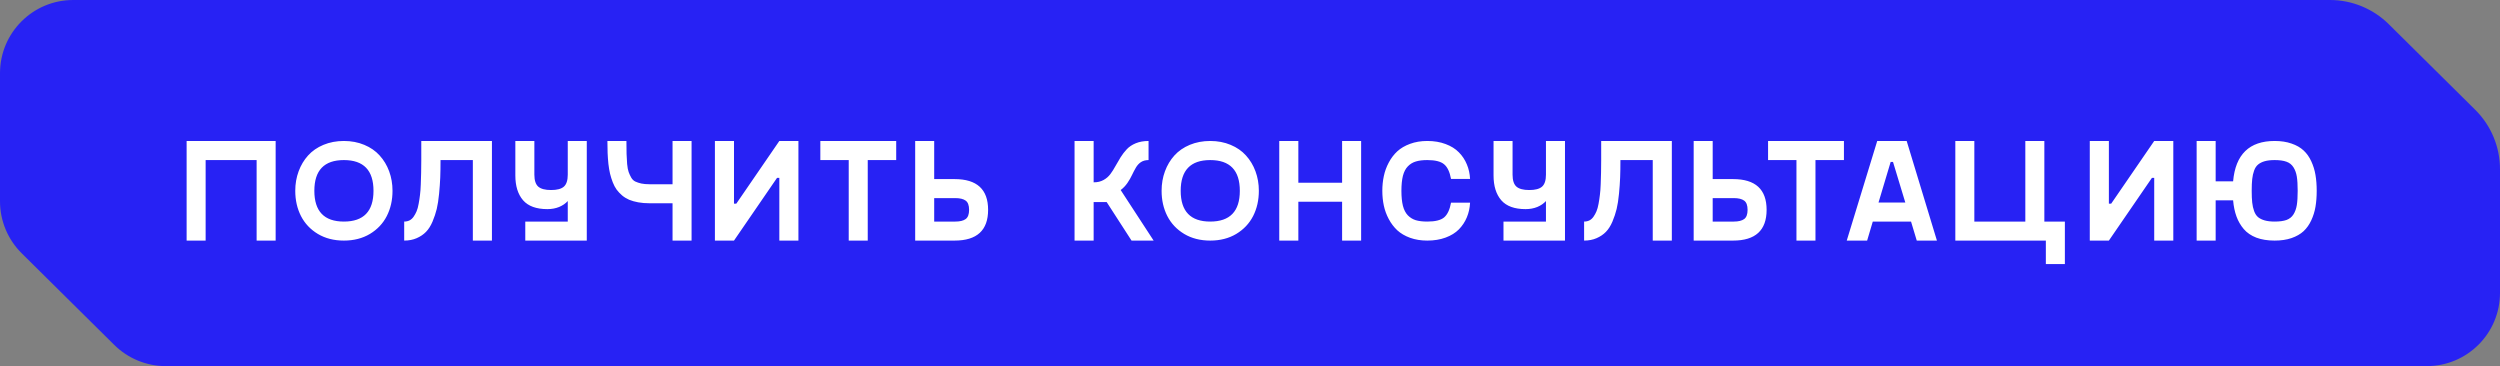
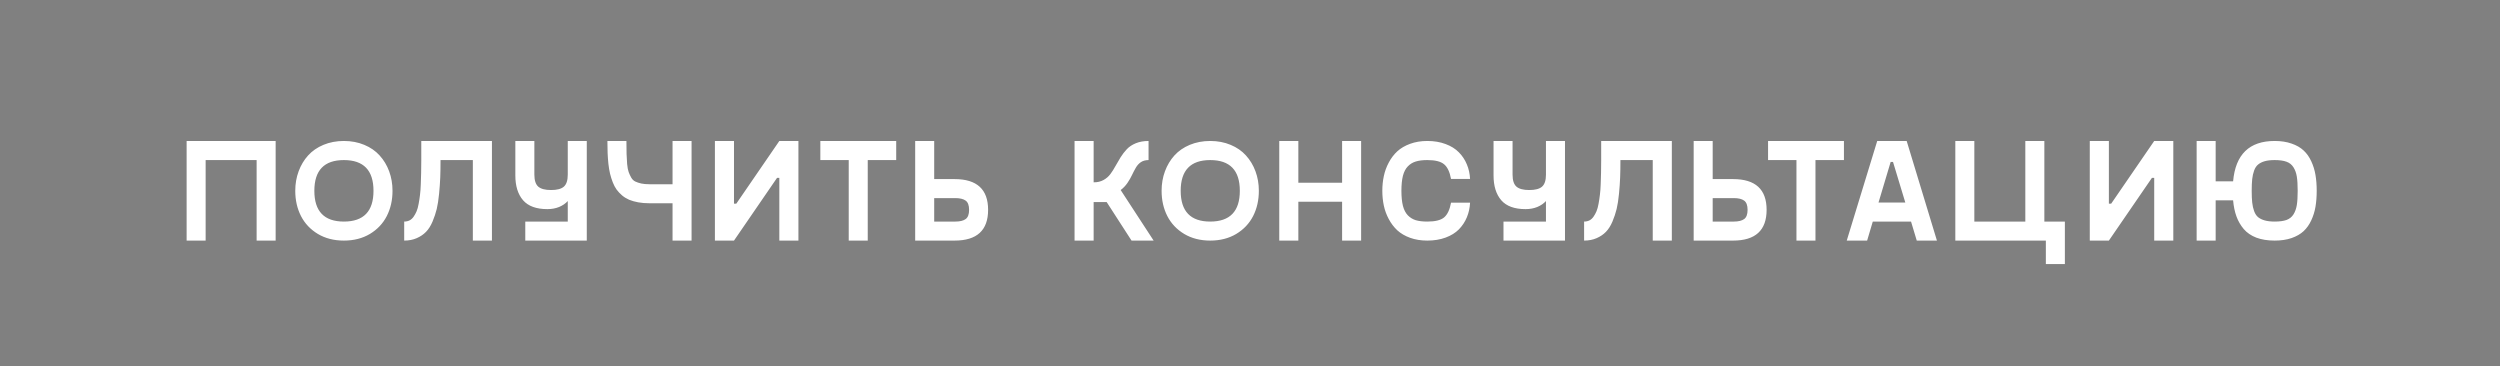
<svg xmlns="http://www.w3.org/2000/svg" width="239" height="35" viewBox="0 0 239 35" fill="none">
  <rect x="0" y="0" width="239" height="35" fill="#808080" stroke="none" />
-   <path fill-rule="evenodd" clip-rule="evenodd" d="M0 7V19.24C0 21.109 0.747 22.9 2.075 24.215L10.923 32.974C12.234 34.272 14.003 35 15.848 35H232C235.866 35 239 31.866 239 28V16.177C239 14.041 238.146 11.994 236.628 10.492L228.369 2.315C226.871 0.832 224.849 0 222.741 0H7C3.134 0 0 3.134 0 7Z" fill="#2722F4" />
  <path d="M26.352 13.477V23H24.533V15.303H19.659V23H17.841V13.477H26.352ZM35.364 22.364C34.653 22.788 33.824 23 32.876 23C31.928 23 31.098 22.788 30.387 22.364C29.677 21.936 29.139 21.366 28.774 20.655C28.41 19.94 28.227 19.135 28.227 18.242C28.227 17.577 28.334 16.955 28.549 16.376C28.763 15.797 29.064 15.294 29.451 14.865C29.843 14.432 30.333 14.093 30.921 13.847C31.513 13.601 32.165 13.477 32.876 13.477C33.587 13.477 34.236 13.601 34.824 13.847C35.416 14.093 35.906 14.432 36.294 14.865C36.686 15.294 36.989 15.797 37.203 16.376C37.417 16.955 37.524 17.577 37.524 18.242C37.524 19.135 37.342 19.94 36.977 20.655C36.613 21.366 36.075 21.936 35.364 22.364ZM32.876 21.182C34.763 21.182 35.706 20.202 35.706 18.242C35.706 16.283 34.763 15.303 32.876 15.303C30.994 15.303 30.052 16.283 30.052 18.242C30.052 20.202 30.994 21.182 32.876 21.182ZM47.029 13.477V23H45.204V15.303H42.114C42.114 15.941 42.105 16.494 42.087 16.964C42.068 17.433 42.032 17.953 41.977 18.523C41.922 19.092 41.847 19.578 41.752 19.979C41.656 20.375 41.521 20.778 41.348 21.189C41.175 21.594 40.968 21.92 40.726 22.166C40.489 22.412 40.193 22.613 39.837 22.768C39.487 22.922 39.088 23 38.641 23V21.182C38.828 21.182 38.997 21.145 39.147 21.072C39.297 20.995 39.427 20.879 39.537 20.724C39.646 20.569 39.742 20.395 39.824 20.204C39.906 20.013 39.972 19.773 40.022 19.486C40.077 19.195 40.12 18.91 40.152 18.632C40.188 18.349 40.214 18.012 40.227 17.62C40.245 17.224 40.257 16.855 40.261 16.513C40.27 16.171 40.275 15.768 40.275 15.303V13.477H47.029ZM54.278 13.477H56.096V23H50.217V21.182H54.278V19.22C54.063 19.457 53.788 19.646 53.451 19.787C53.113 19.924 52.74 19.992 52.33 19.992C51.272 19.992 50.498 19.71 50.005 19.145C49.513 18.575 49.267 17.784 49.267 16.773V13.477H51.085V16.697C51.085 17.244 51.211 17.627 51.461 17.846C51.712 18.06 52.12 18.167 52.685 18.167C53.25 18.167 53.656 18.06 53.902 17.846C54.152 17.627 54.278 17.244 54.278 16.697V13.477ZM64.295 13.477H66.114V23H64.295V19.432H62.087C61.7 19.432 61.342 19.402 61.014 19.343C60.69 19.284 60.401 19.201 60.146 19.097C59.895 18.987 59.669 18.848 59.469 18.68C59.268 18.506 59.095 18.322 58.949 18.126C58.808 17.93 58.685 17.698 58.58 17.429C58.475 17.155 58.389 16.882 58.321 16.608C58.257 16.335 58.204 16.02 58.163 15.665C58.127 15.31 58.102 14.963 58.088 14.626C58.074 14.284 58.068 13.901 58.068 13.477H59.886C59.886 13.992 59.891 14.405 59.9 14.715C59.909 15.02 59.927 15.341 59.954 15.679C59.986 16.011 60.034 16.267 60.098 16.444C60.162 16.622 60.244 16.8 60.344 16.977C60.444 17.151 60.574 17.276 60.734 17.354C60.898 17.431 61.089 17.495 61.308 17.545C61.527 17.59 61.786 17.613 62.087 17.613H64.295V13.477ZM74.504 13.477H76.329V23H74.504V17.005H74.285L70.17 23H68.345V13.477H70.17V19.473H70.389L74.504 13.477ZM85.677 13.477V15.303H82.956V23H81.138V15.303H78.424V13.477H85.677ZM91.257 17.121C93.395 17.121 94.463 18.101 94.463 20.061C94.463 22.02 93.395 23 91.257 23H87.491V13.477H89.309V17.121H91.257ZM91.326 21.182C91.768 21.182 92.098 21.102 92.317 20.942C92.536 20.783 92.645 20.489 92.645 20.061C92.645 19.632 92.536 19.338 92.317 19.179C92.098 19.019 91.768 18.939 91.326 18.939H89.309V21.182H91.326ZM108.175 23L105.796 19.315H104.552V23H102.727V13.477H104.552V17.429H104.579C104.926 17.429 105.231 17.356 105.495 17.21C105.76 17.064 105.978 16.875 106.152 16.643C106.325 16.41 106.487 16.155 106.637 15.877C106.792 15.594 106.956 15.314 107.129 15.036C107.307 14.754 107.505 14.496 107.724 14.264C107.943 14.031 108.227 13.842 108.578 13.696C108.934 13.55 109.342 13.477 109.802 13.477V15.303C109.515 15.303 109.271 15.369 109.071 15.501C108.875 15.633 108.713 15.811 108.585 16.034C108.458 16.253 108.337 16.483 108.223 16.725C108.113 16.966 107.965 17.224 107.779 17.497C107.592 17.766 107.377 17.989 107.136 18.167L110.287 23H108.175ZM118.186 22.364C117.475 22.788 116.645 23 115.697 23C114.749 23 113.92 22.788 113.209 22.364C112.498 21.936 111.96 21.366 111.596 20.655C111.231 19.94 111.049 19.135 111.049 18.242C111.049 17.577 111.156 16.955 111.37 16.376C111.584 15.797 111.885 15.294 112.272 14.865C112.664 14.432 113.154 14.093 113.742 13.847C114.335 13.601 114.986 13.477 115.697 13.477C116.408 13.477 117.058 13.601 117.646 13.847C118.238 14.093 118.728 14.432 119.115 14.865C119.507 15.294 119.81 15.797 120.024 16.376C120.239 16.955 120.346 17.577 120.346 18.242C120.346 19.135 120.163 19.94 119.799 20.655C119.434 21.366 118.896 21.936 118.186 22.364ZM115.697 21.182C117.584 21.182 118.527 20.202 118.527 18.242C118.527 16.283 117.584 15.303 115.697 15.303C113.815 15.303 112.874 16.283 112.874 18.242C112.874 20.202 113.815 21.182 115.697 21.182ZM128.305 13.477H130.124V23H128.305V19.288H124.122V23H122.297V13.477H124.122V17.47H128.305V13.477ZM132.294 19.657C132.198 19.206 132.15 18.734 132.15 18.242C132.15 17.75 132.198 17.281 132.294 16.834C132.389 16.383 132.546 15.952 132.765 15.542C132.984 15.127 133.255 14.77 133.579 14.469C133.907 14.168 134.315 13.929 134.802 13.751C135.295 13.569 135.844 13.477 136.45 13.477C137.097 13.477 137.68 13.575 138.2 13.771C138.719 13.963 139.143 14.227 139.471 14.565C139.799 14.897 140.052 15.28 140.23 15.713C140.412 16.141 140.515 16.606 140.538 17.107H138.719C138.596 16.438 138.375 15.97 138.056 15.706C137.742 15.437 137.206 15.303 136.45 15.303C136.012 15.303 135.645 15.348 135.349 15.44C135.058 15.526 134.805 15.681 134.59 15.904C134.376 16.123 134.219 16.424 134.119 16.807C134.023 17.189 133.975 17.668 133.975 18.242C133.975 18.816 134.023 19.295 134.119 19.678C134.219 20.061 134.376 20.364 134.59 20.587C134.805 20.806 135.058 20.961 135.349 21.052C135.645 21.138 136.012 21.182 136.45 21.182C137.206 21.182 137.742 21.049 138.056 20.785C138.375 20.516 138.596 20.047 138.719 19.377H140.538C140.515 19.878 140.412 20.345 140.23 20.778C140.052 21.207 139.799 21.59 139.471 21.927C139.143 22.259 138.719 22.521 138.2 22.713C137.68 22.904 137.097 23 136.45 23C135.844 23 135.295 22.911 134.802 22.733C134.315 22.556 133.907 22.316 133.579 22.016C133.255 21.71 132.984 21.352 132.765 20.942C132.546 20.532 132.389 20.104 132.294 19.657ZM147.793 13.477H149.612V23H143.733V21.182H147.793V19.22C147.579 19.457 147.303 19.646 146.966 19.787C146.629 19.924 146.255 19.992 145.845 19.992C144.788 19.992 144.013 19.71 143.521 19.145C143.029 18.575 142.783 17.784 142.783 16.773V13.477H144.601V16.697C144.601 17.244 144.726 17.627 144.977 17.846C145.228 18.06 145.635 18.167 146.201 18.167C146.766 18.167 147.171 18.06 147.417 17.846C147.668 17.627 147.793 17.244 147.793 16.697V13.477ZM159.827 13.477V23H158.002V15.303H154.912C154.912 15.941 154.903 16.494 154.885 16.964C154.867 17.433 154.83 17.953 154.776 18.523C154.721 19.092 154.646 19.578 154.55 19.979C154.454 20.375 154.32 20.778 154.147 21.189C153.974 21.594 153.766 21.92 153.525 22.166C153.288 22.412 152.991 22.613 152.636 22.768C152.285 22.922 151.886 23 151.44 23V21.182C151.627 21.182 151.795 21.145 151.946 21.072C152.096 20.995 152.226 20.879 152.335 20.724C152.445 20.569 152.54 20.395 152.622 20.204C152.704 20.013 152.77 19.773 152.821 19.486C152.875 19.195 152.918 18.91 152.95 18.632C152.987 18.349 153.012 18.012 153.026 17.62C153.044 17.224 153.055 16.855 153.06 16.513C153.069 16.171 153.073 15.768 153.073 15.303V13.477H159.827ZM165.682 17.121C167.819 17.121 168.888 18.101 168.888 20.061C168.888 22.02 167.819 23 165.682 23H161.915V13.477H163.733V17.121H165.682ZM165.75 21.182C166.192 21.182 166.522 21.102 166.741 20.942C166.96 20.783 167.069 20.489 167.069 20.061C167.069 19.632 166.96 19.338 166.741 19.179C166.522 19.019 166.192 18.939 165.75 18.939H163.733V21.182H165.75ZM176.28 13.477V15.303H173.559V23H171.741V15.303H169.027V13.477H176.28ZM183.242 23L182.695 21.182H179.038L178.498 23H176.549L179.462 13.477H182.278L185.17 23H183.242ZM179.585 19.363H182.148L180.972 15.48H180.747L179.585 19.363ZM197.402 21.182V25.242H195.583V23H186.929V13.477H188.747V21.182H193.621V13.477H195.44V21.182H197.402ZM205.943 13.477H207.768V23H205.943V17.005H205.724L201.609 23H199.783V13.477H201.609V19.473H201.827L205.943 13.477ZM217.457 13.477C218.068 13.477 218.605 13.56 219.07 13.724C219.54 13.883 219.925 14.104 220.226 14.387C220.526 14.665 220.77 15.009 220.957 15.419C221.148 15.829 221.283 16.264 221.36 16.725C221.438 17.18 221.477 17.686 221.477 18.242C221.477 18.798 221.438 19.306 221.36 19.767C221.283 20.222 221.148 20.655 220.957 21.065C220.77 21.471 220.526 21.815 220.226 22.098C219.925 22.376 219.54 22.597 219.07 22.761C218.605 22.92 218.068 23 217.457 23C216.787 23 216.204 22.907 215.707 22.72C215.21 22.528 214.809 22.255 214.504 21.899C214.203 21.544 213.971 21.143 213.807 20.696C213.643 20.245 213.535 19.73 213.485 19.151H211.817V23H209.999V13.477H211.817V17.333H213.485C213.713 14.763 215.037 13.477 217.457 13.477ZM217.457 21.182C217.922 21.182 218.298 21.131 218.585 21.031C218.872 20.926 219.095 20.749 219.255 20.498C219.414 20.243 219.521 19.944 219.576 19.602C219.631 19.261 219.658 18.807 219.658 18.242C219.658 17.677 219.631 17.224 219.576 16.882C219.521 16.54 219.414 16.244 219.255 15.993C219.095 15.738 218.872 15.56 218.585 15.46C218.298 15.355 217.922 15.303 217.457 15.303C217.083 15.303 216.767 15.339 216.507 15.412C216.252 15.485 216.042 15.59 215.878 15.727C215.714 15.859 215.586 16.05 215.495 16.301C215.404 16.551 215.342 16.825 215.311 17.121C215.279 17.417 215.263 17.791 215.263 18.242C215.263 18.693 215.279 19.067 215.311 19.363C215.342 19.66 215.404 19.933 215.495 20.184C215.586 20.434 215.714 20.628 215.878 20.765C216.042 20.897 216.252 20.999 216.507 21.072C216.767 21.145 217.083 21.182 217.457 21.182Z" fill="white" />
</svg>